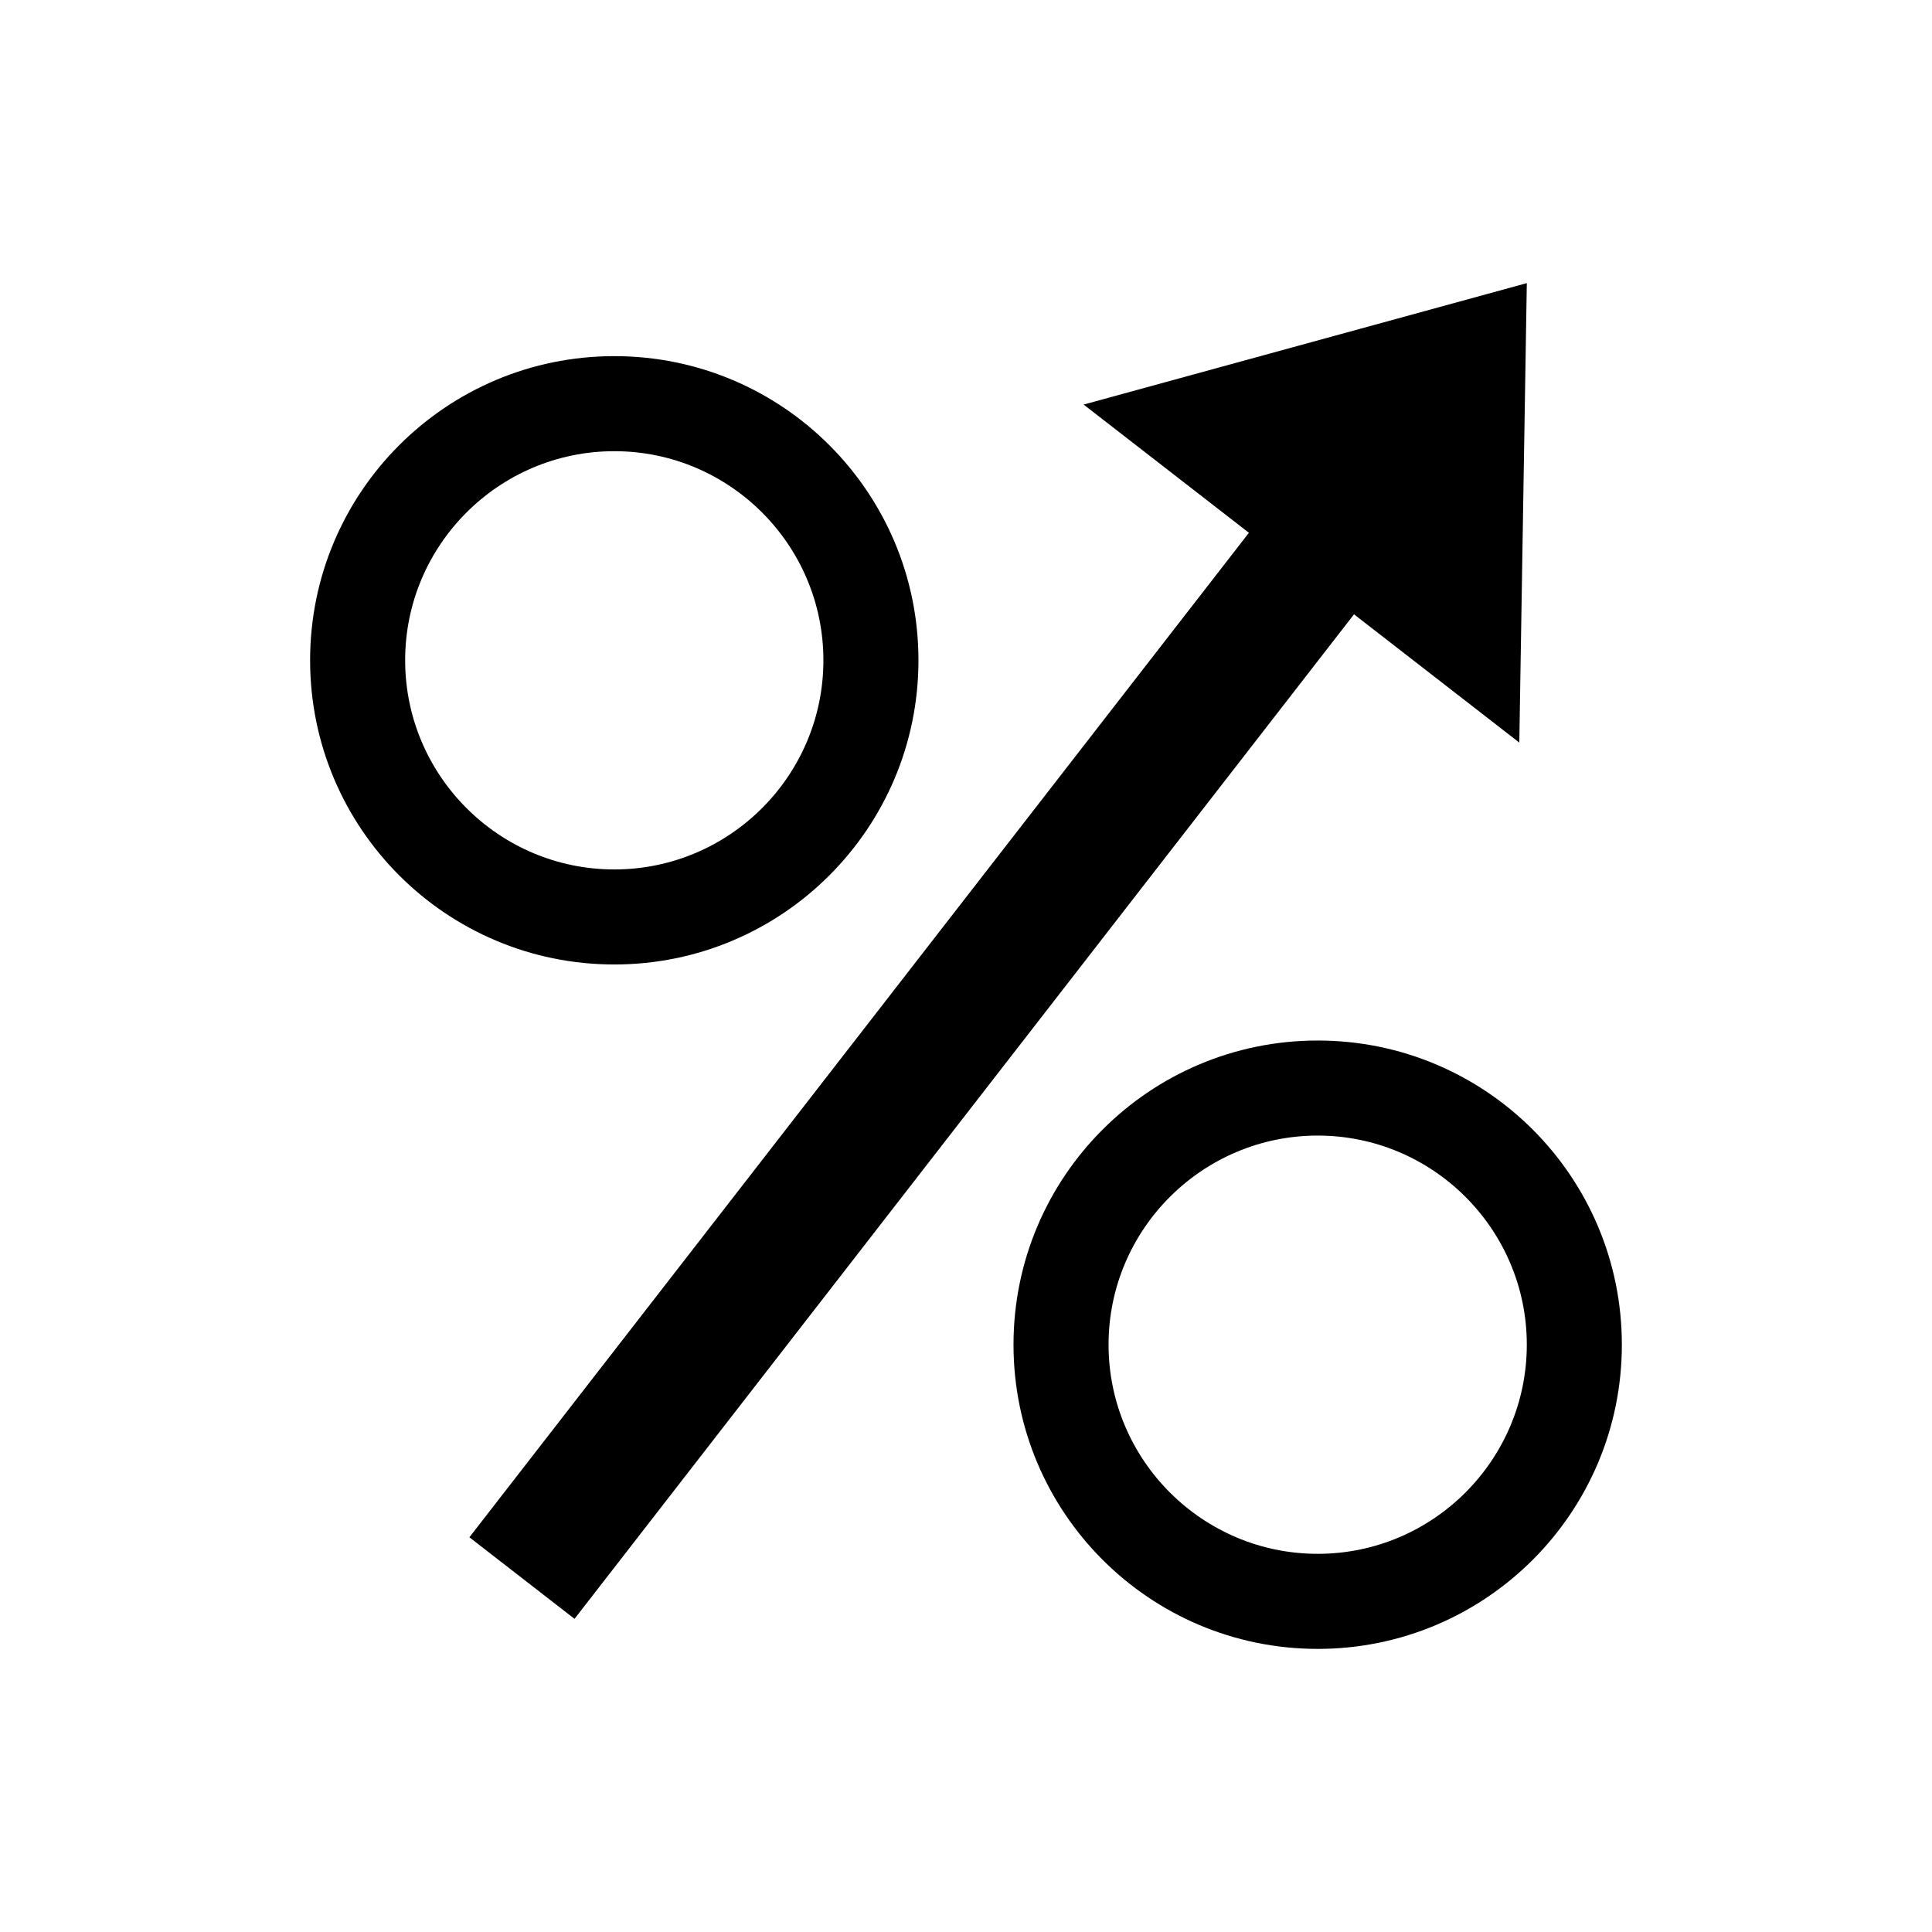
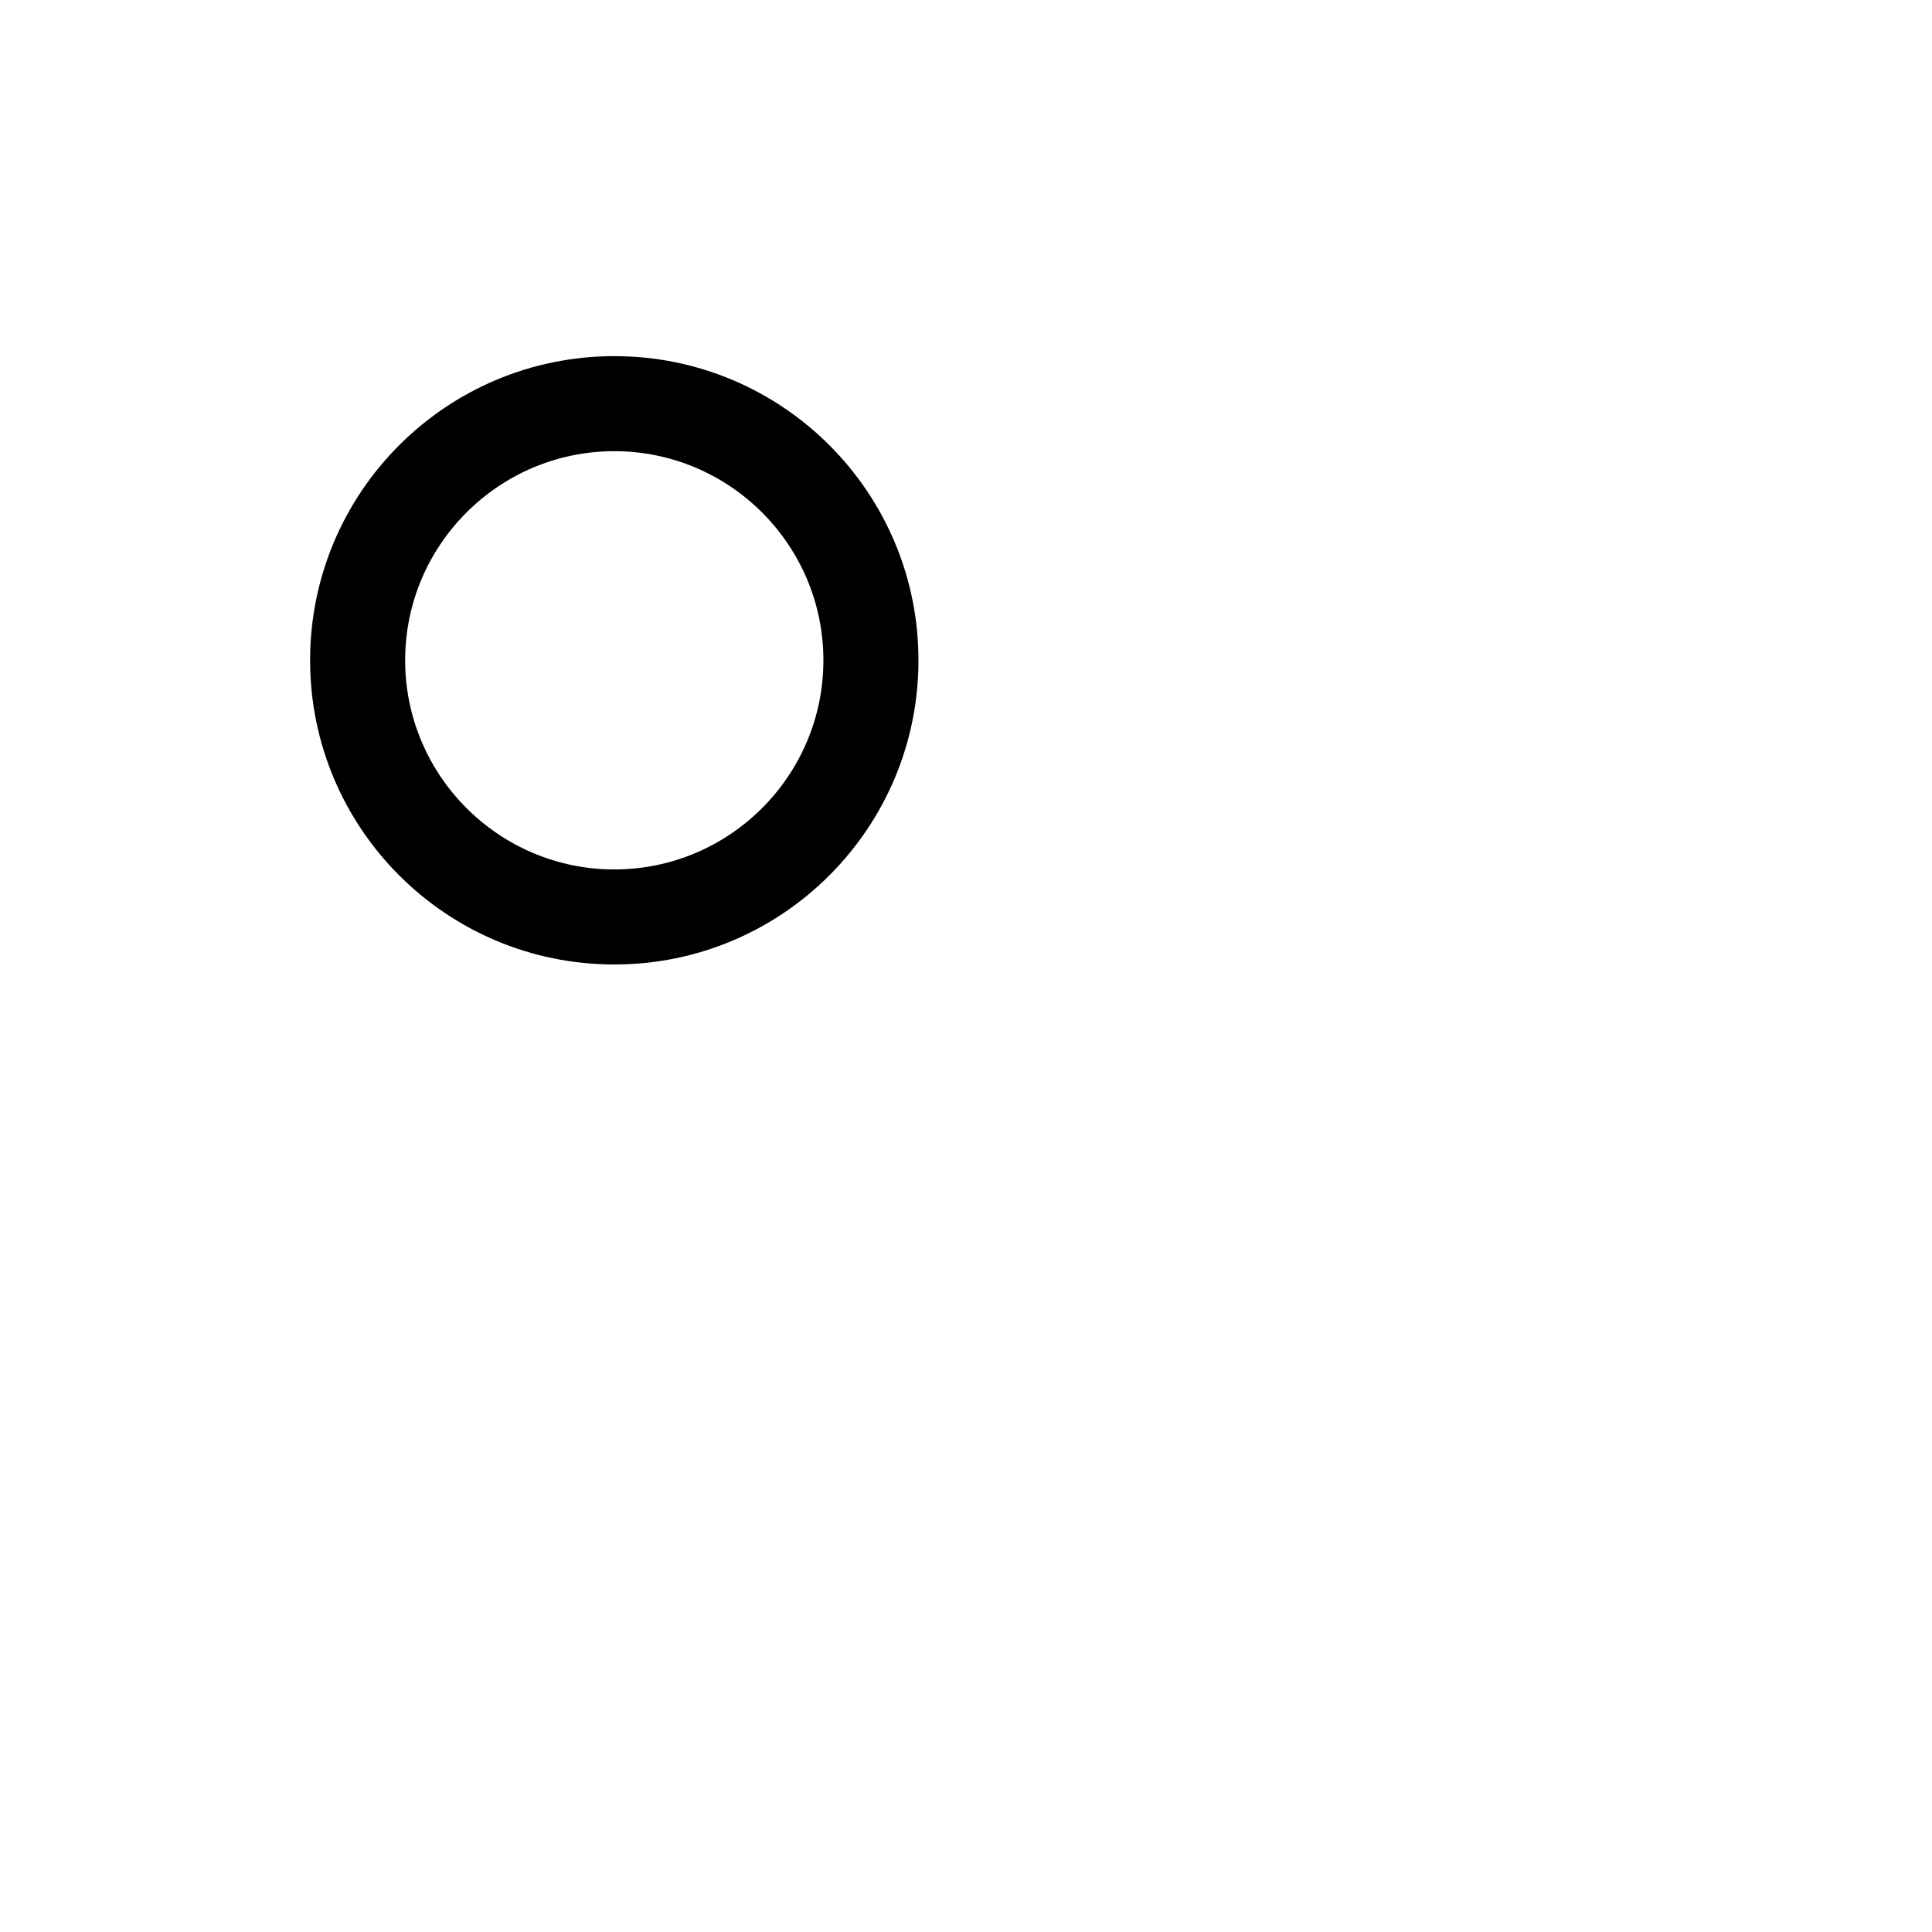
<svg xmlns="http://www.w3.org/2000/svg" fill="#000000" width="800px" height="800px" version="1.1" viewBox="144 144 512 512">
  <g>
    <path d="m387.4 318.98c0-44.516-36.082-80.598-80.598-80.598-44.543 0-80.621 36.082-80.621 80.598 0 44.516 36.078 80.617 80.621 80.617 44.516 0 80.598-36.102 80.598-80.617zm-136.03 0c0-30.551 24.867-55.41 55.43-55.41 30.551 0 55.41 24.859 55.41 55.41 0 30.562-24.859 55.43-55.41 55.43-30.562 0-55.43-24.871-55.43-55.43z" />
-     <path d="m493.21 419.75c-44.543 0-80.621 36.082-80.621 80.598 0 44.52 36.078 80.625 80.621 80.625 44.516 0 80.598-36.102 80.598-80.621 0-44.516-36.082-80.602-80.598-80.602zm0 136.03c-30.562 0-55.43-24.867-55.43-55.43 0-30.551 24.867-55.41 55.43-55.41 30.551 0 55.41 24.859 55.41 55.41-0.004 30.562-24.859 55.43-55.41 55.43z" />
-     <path d="m546.63 340.79 1.992-121.76-117.45 32.184 43.801 33.98-206.58 266.2 27.863 21.617 206.57-266.21z" />
  </g>
</svg>